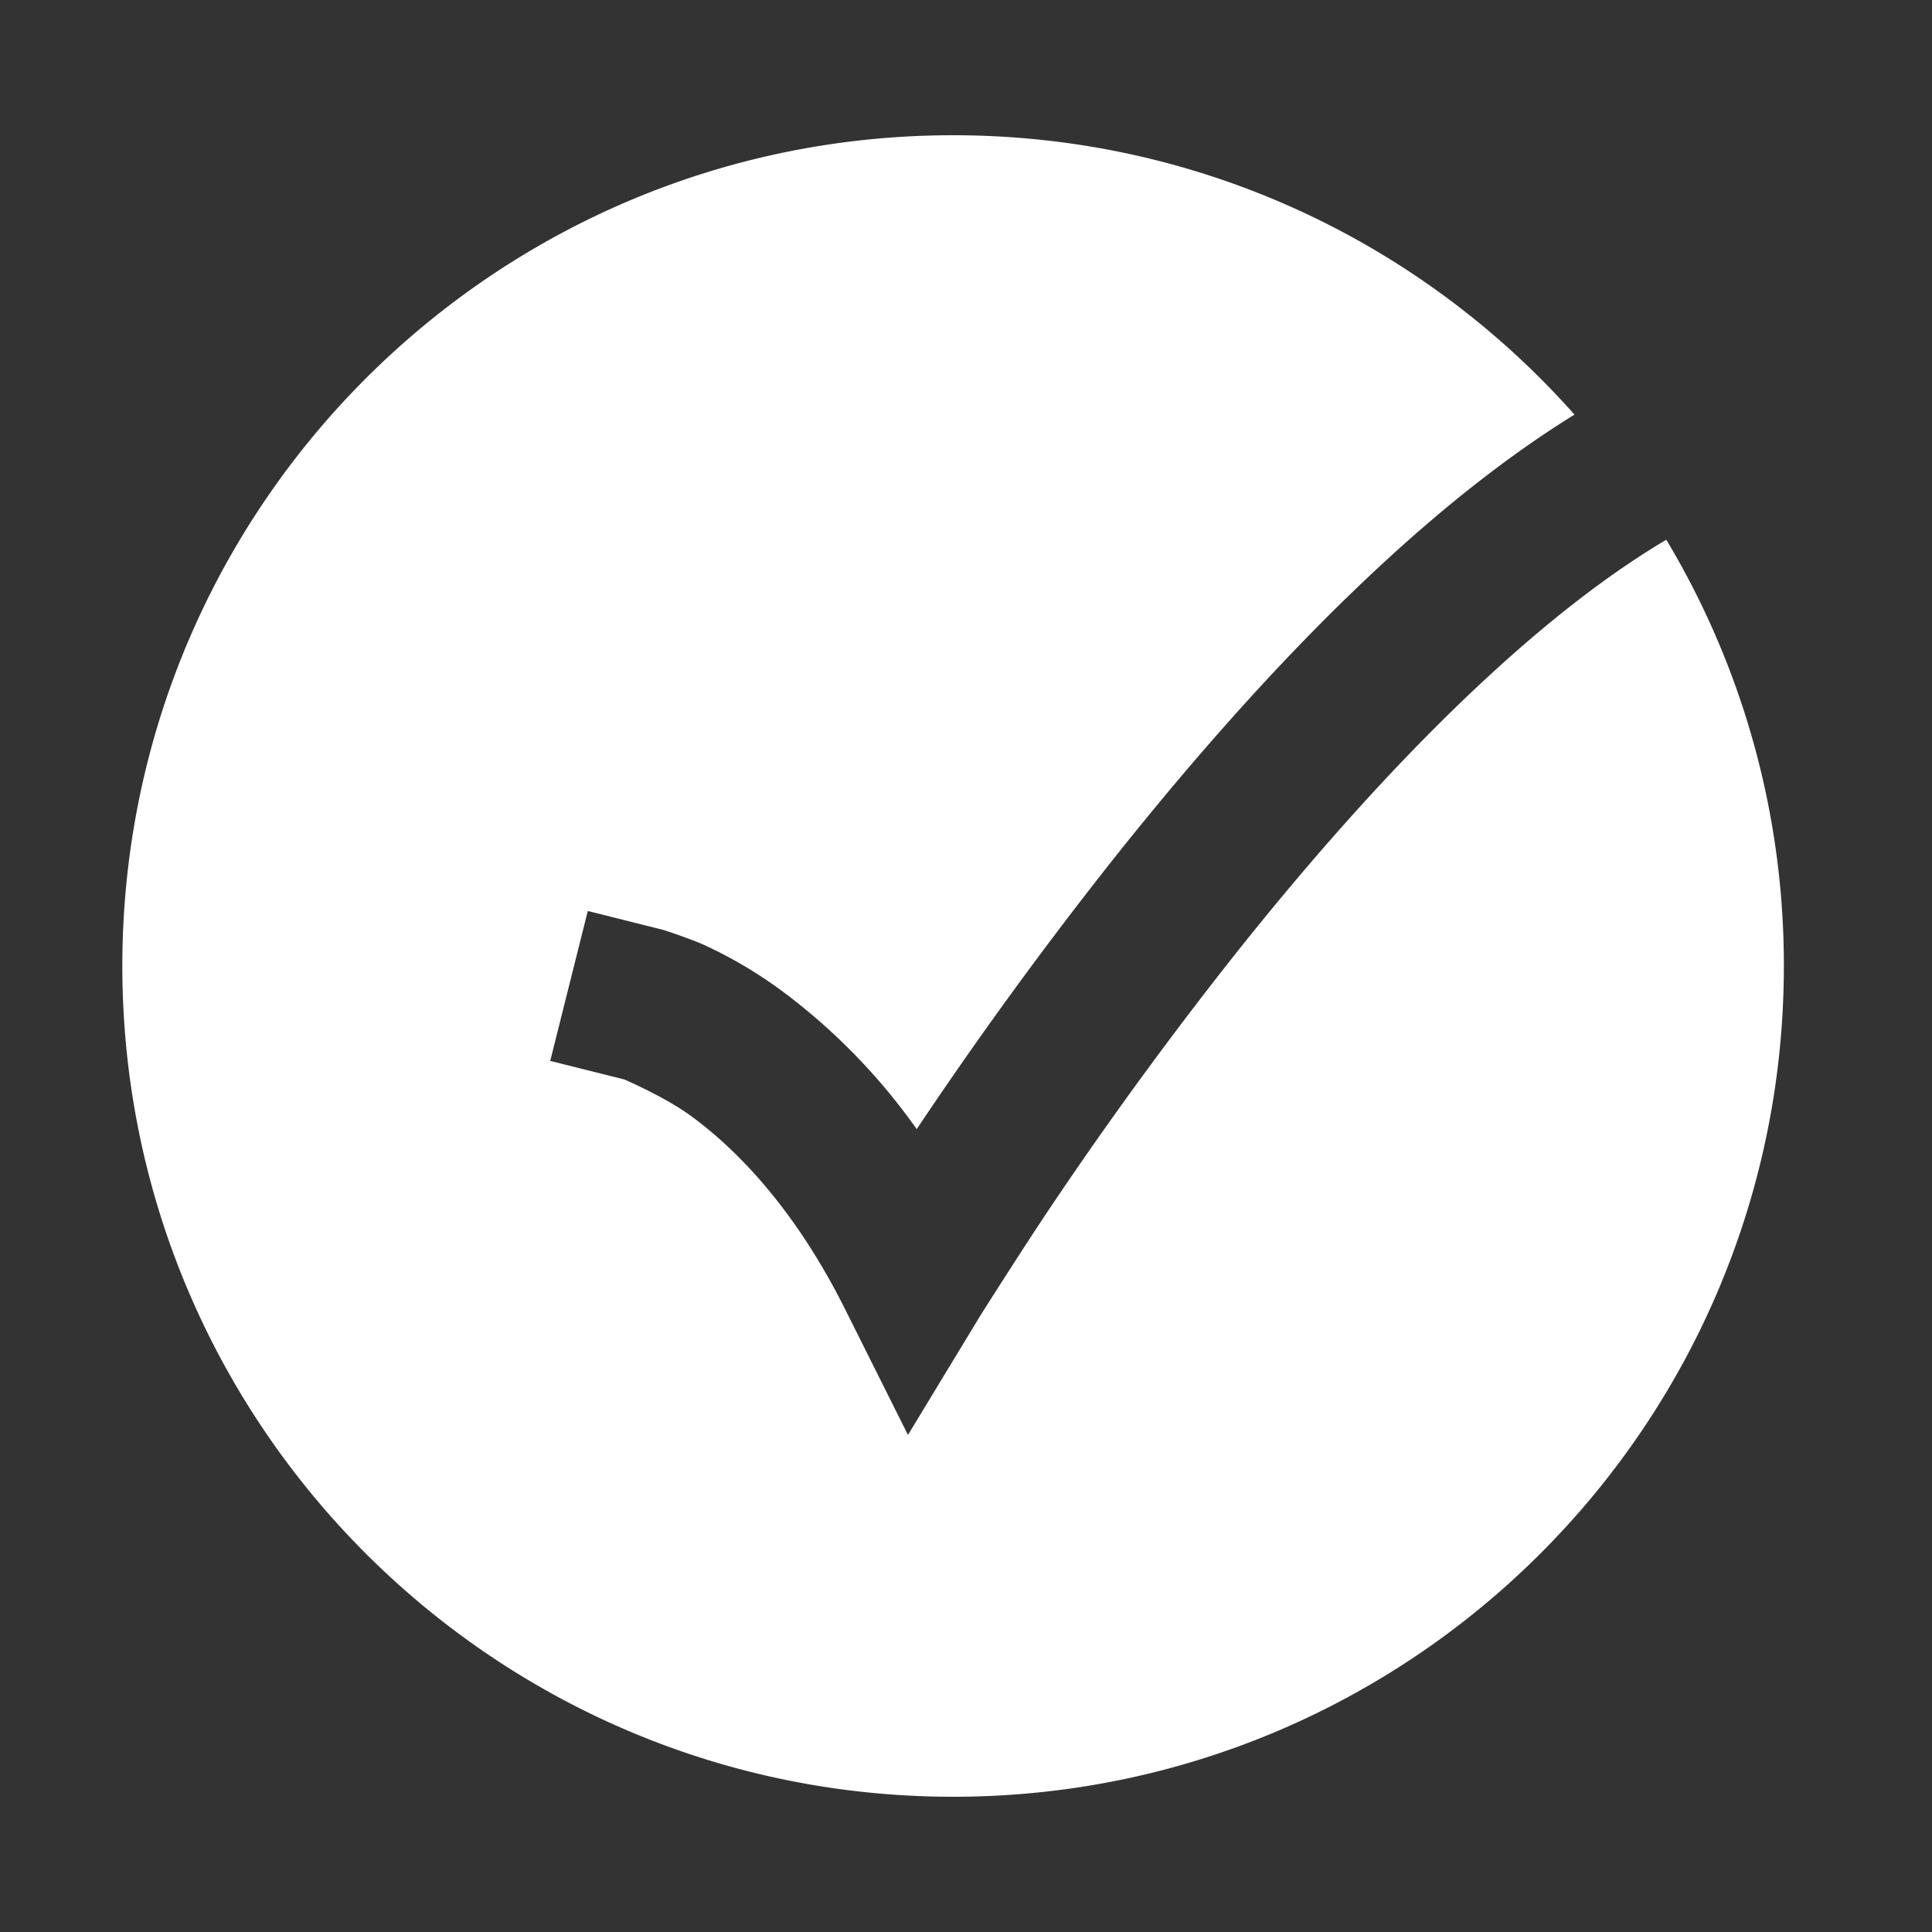
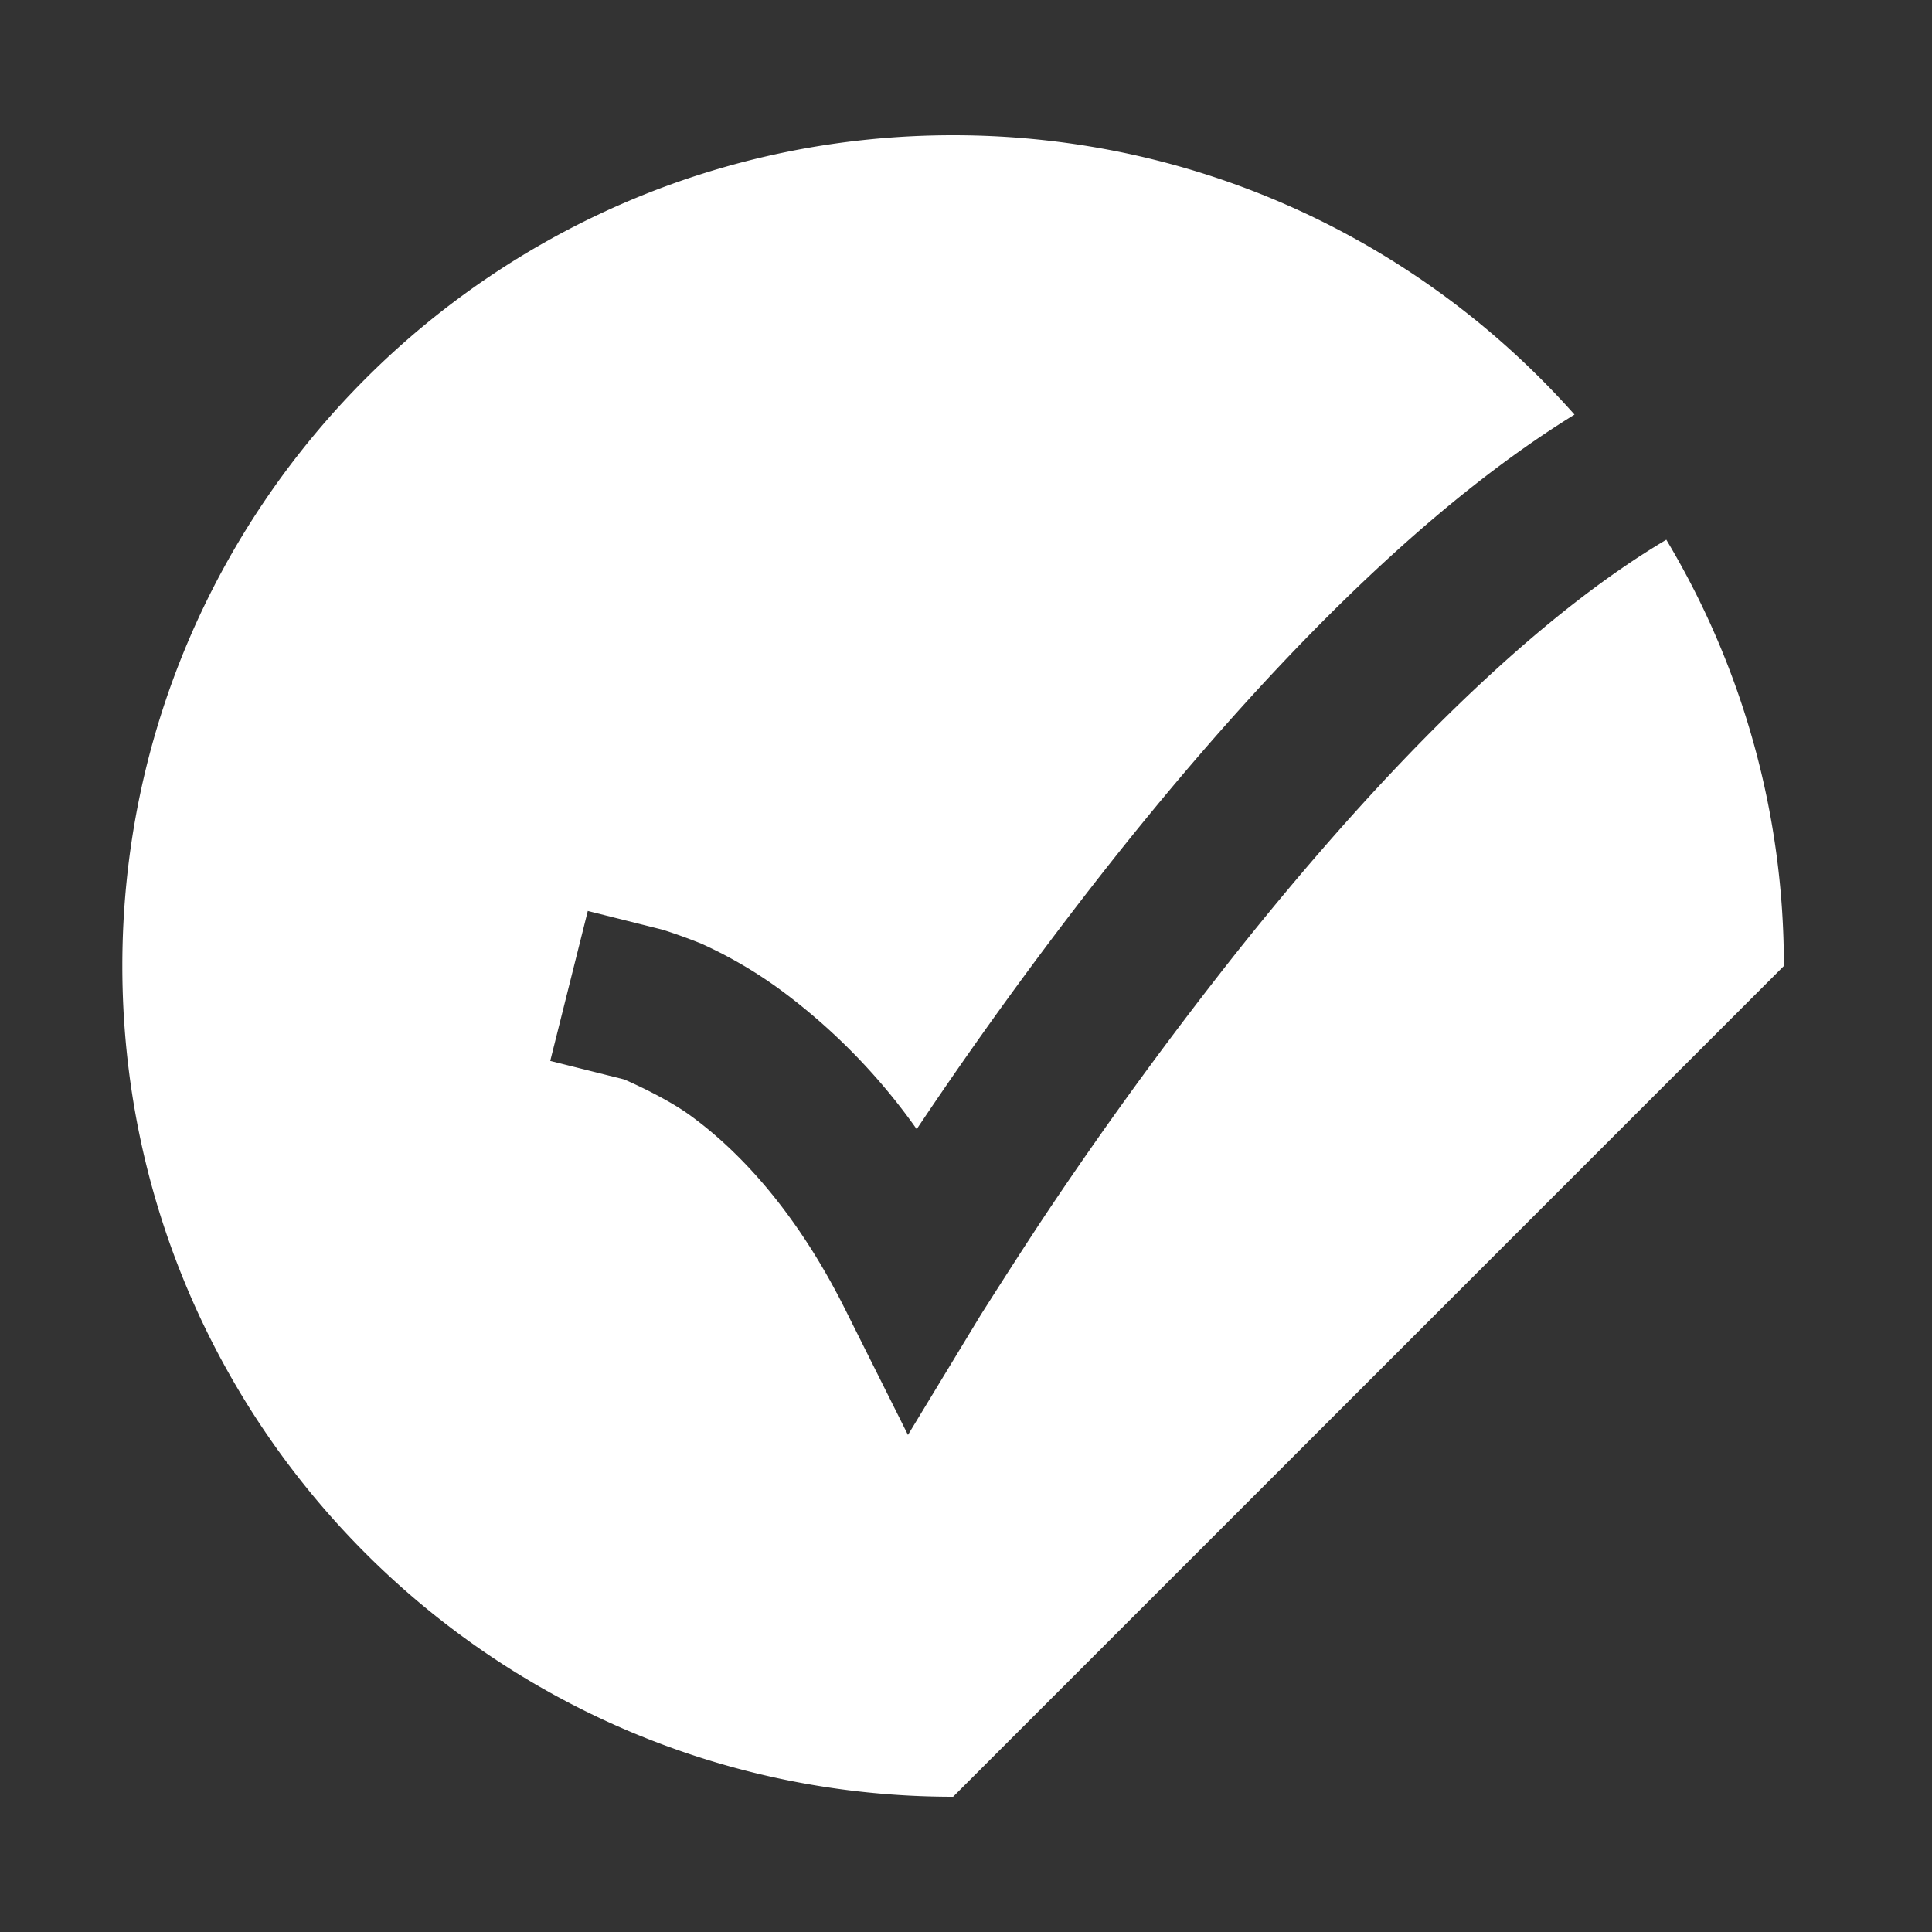
<svg xmlns="http://www.w3.org/2000/svg" width="25" height="25" fill="none">
  <rect width="100%" height="100%" fill="#333333" stroke="none" />
-   <path fill="#fff" fill-rule="evenodd" d="M12.333 23.25c-5.937 0-10.75-4.813-10.75-10.75S6.396 1.75 12.333 1.75c3.2 0 6.072 1.397 8.041 3.615-.847.523-1.67 1.18-2.443 1.891-1.267 1.164-2.46 2.525-3.483 3.809a54.063 54.063 0 0 0-2.498 3.415l-.088.131a7.908 7.908 0 0 0-1.753-1.795 5.725 5.725 0 0 0-1.034-.605 7.158 7.158 0 0 0-.499-.18l-.97-.243-.486 1.94.958.24c.153.067.572.26.854.466.56.407 1.33 1.159 2.007 2.514l.81 1.62.94-1.55c.157-.248.626-.984.92-1.42a52.05 52.05 0 0 1 2.403-3.287c.985-1.237 2.108-2.512 3.273-3.582.773-.711 1.54-1.308 2.277-1.745a10.7 10.7 0 0 1 1.521 5.516c0 5.937-4.813 10.75-10.75 10.75Z" clip-rule="evenodd" />
+   <path fill="#fff" fill-rule="evenodd" d="M12.333 23.25c-5.937 0-10.75-4.813-10.75-10.75S6.396 1.75 12.333 1.75c3.2 0 6.072 1.397 8.041 3.615-.847.523-1.67 1.18-2.443 1.891-1.267 1.164-2.46 2.525-3.483 3.809a54.063 54.063 0 0 0-2.498 3.415l-.088.131a7.908 7.908 0 0 0-1.753-1.795 5.725 5.725 0 0 0-1.034-.605 7.158 7.158 0 0 0-.499-.18l-.97-.243-.486 1.94.958.24c.153.067.572.26.854.466.56.407 1.33 1.159 2.007 2.514l.81 1.62.94-1.55c.157-.248.626-.984.92-1.42a52.05 52.05 0 0 1 2.403-3.287c.985-1.237 2.108-2.512 3.273-3.582.773-.711 1.54-1.308 2.277-1.745a10.7 10.7 0 0 1 1.521 5.516Z" clip-rule="evenodd" />
</svg>